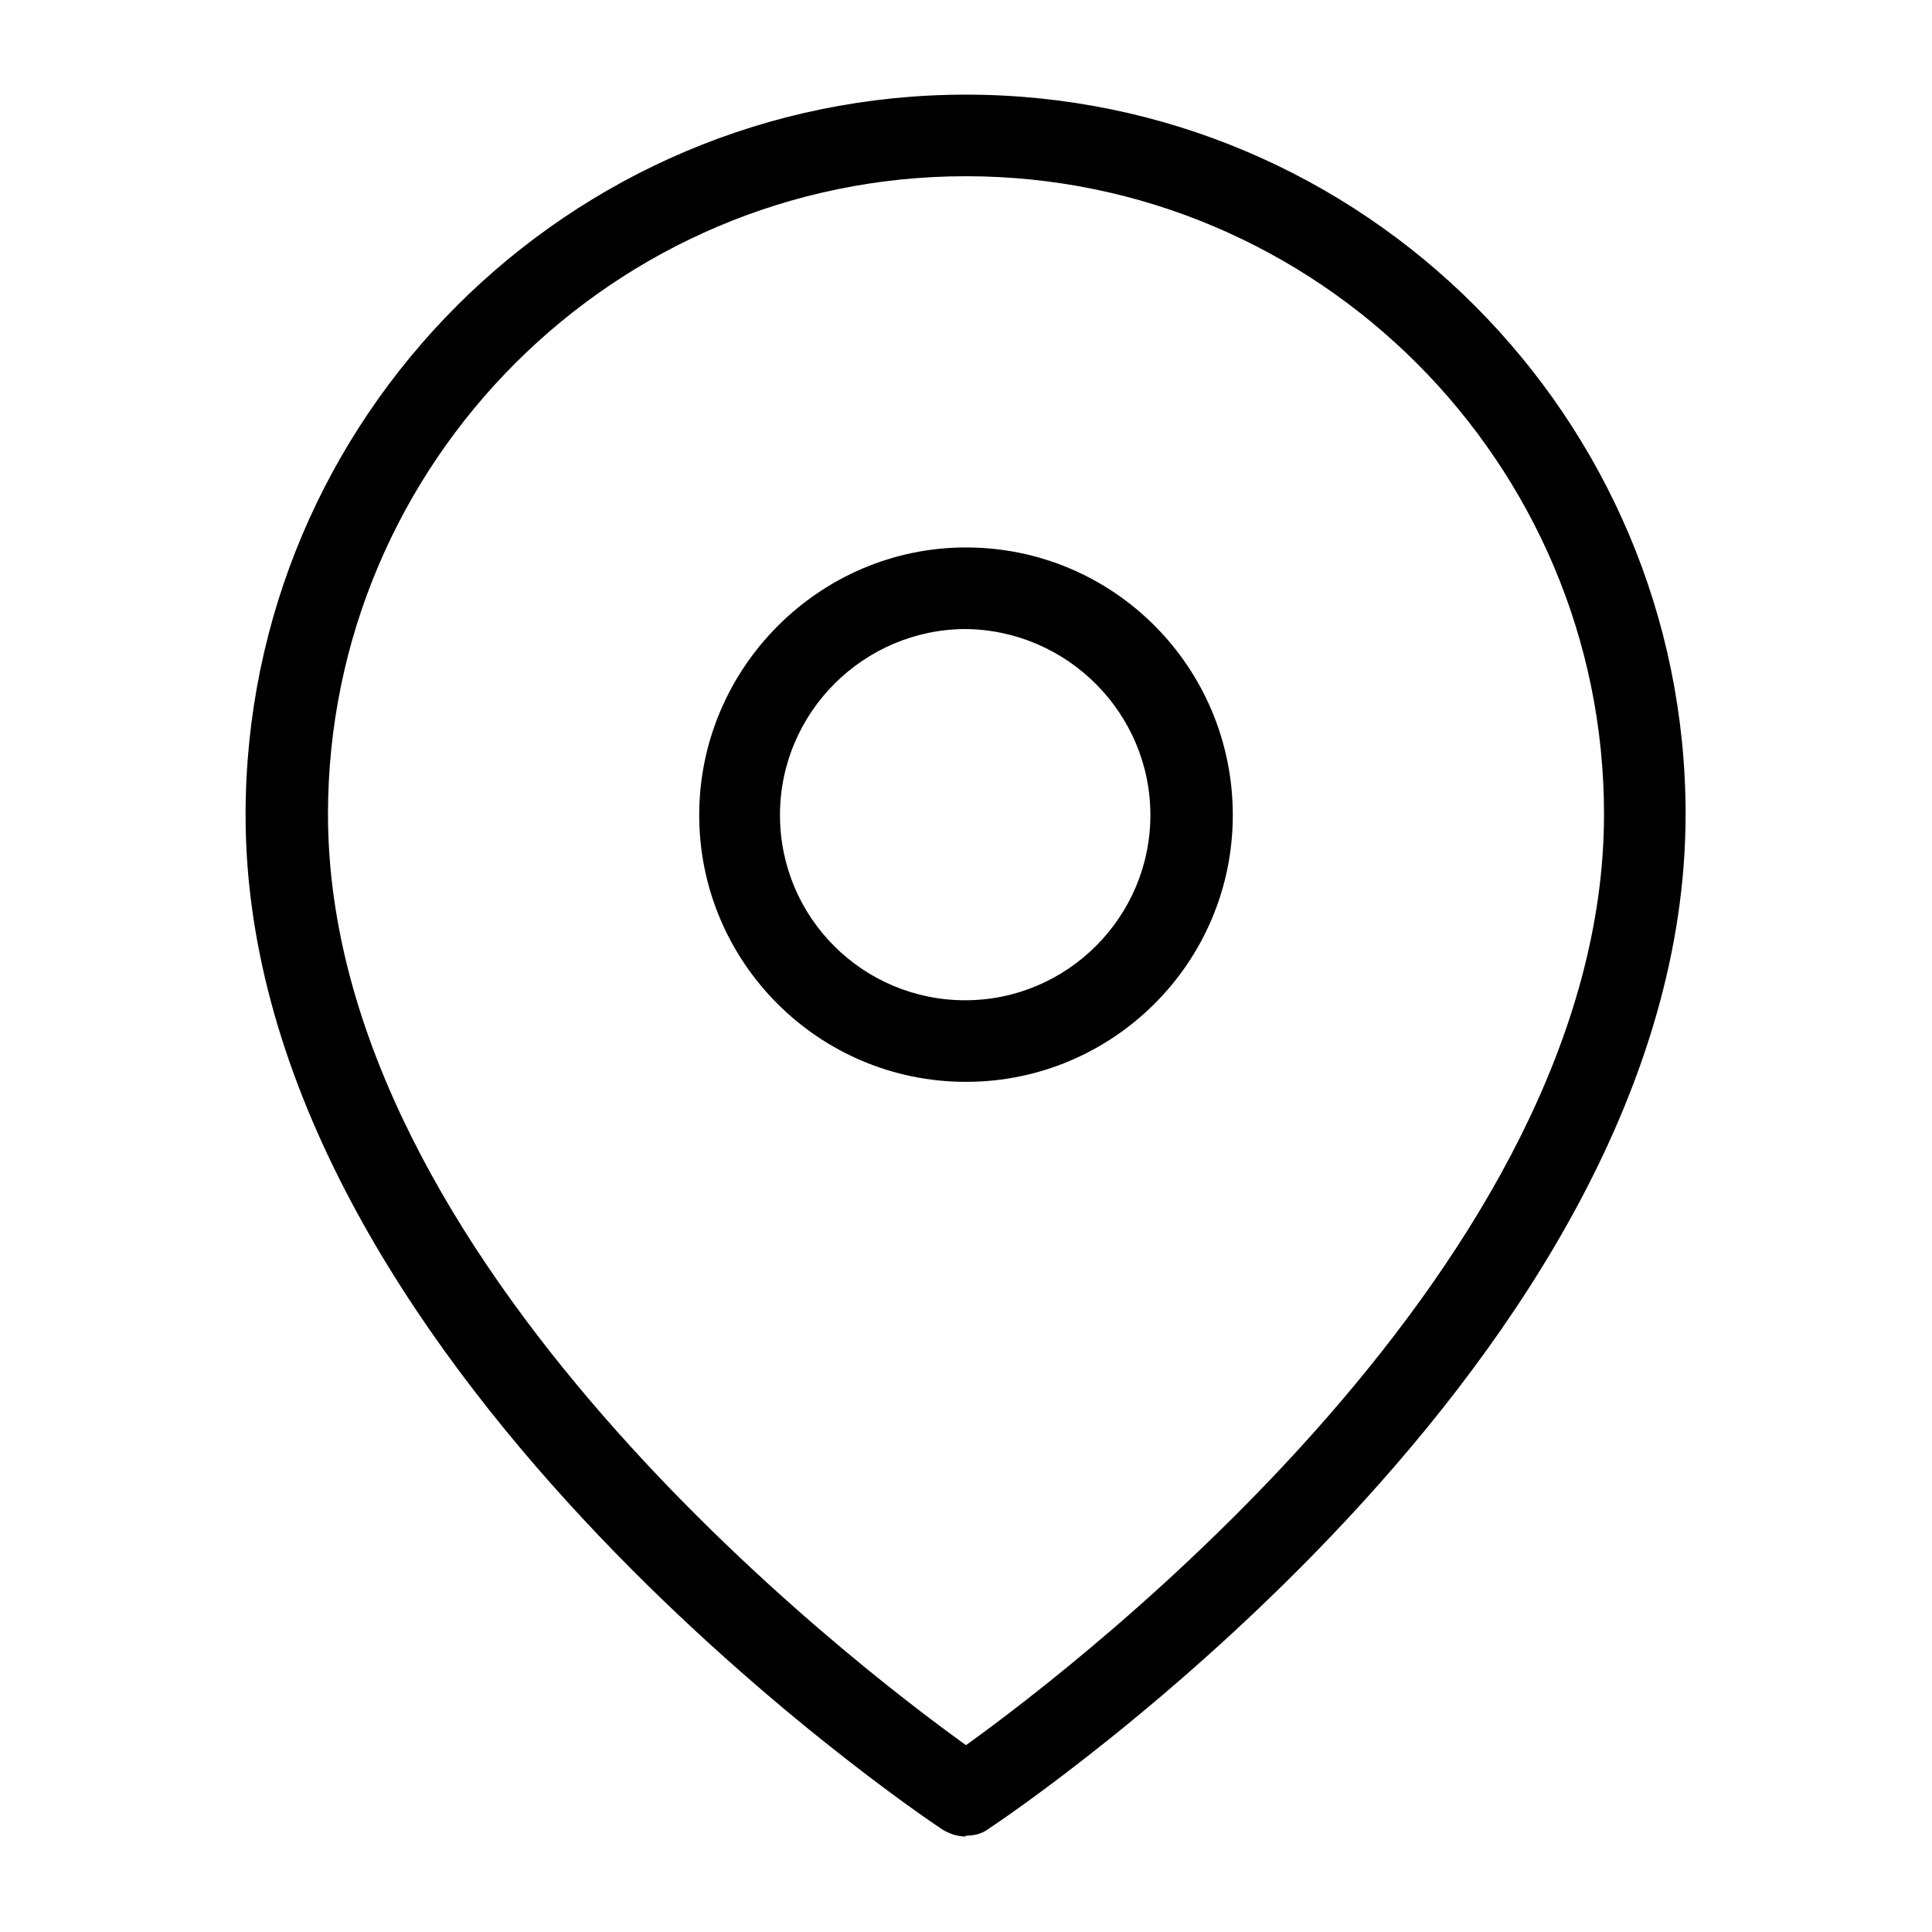
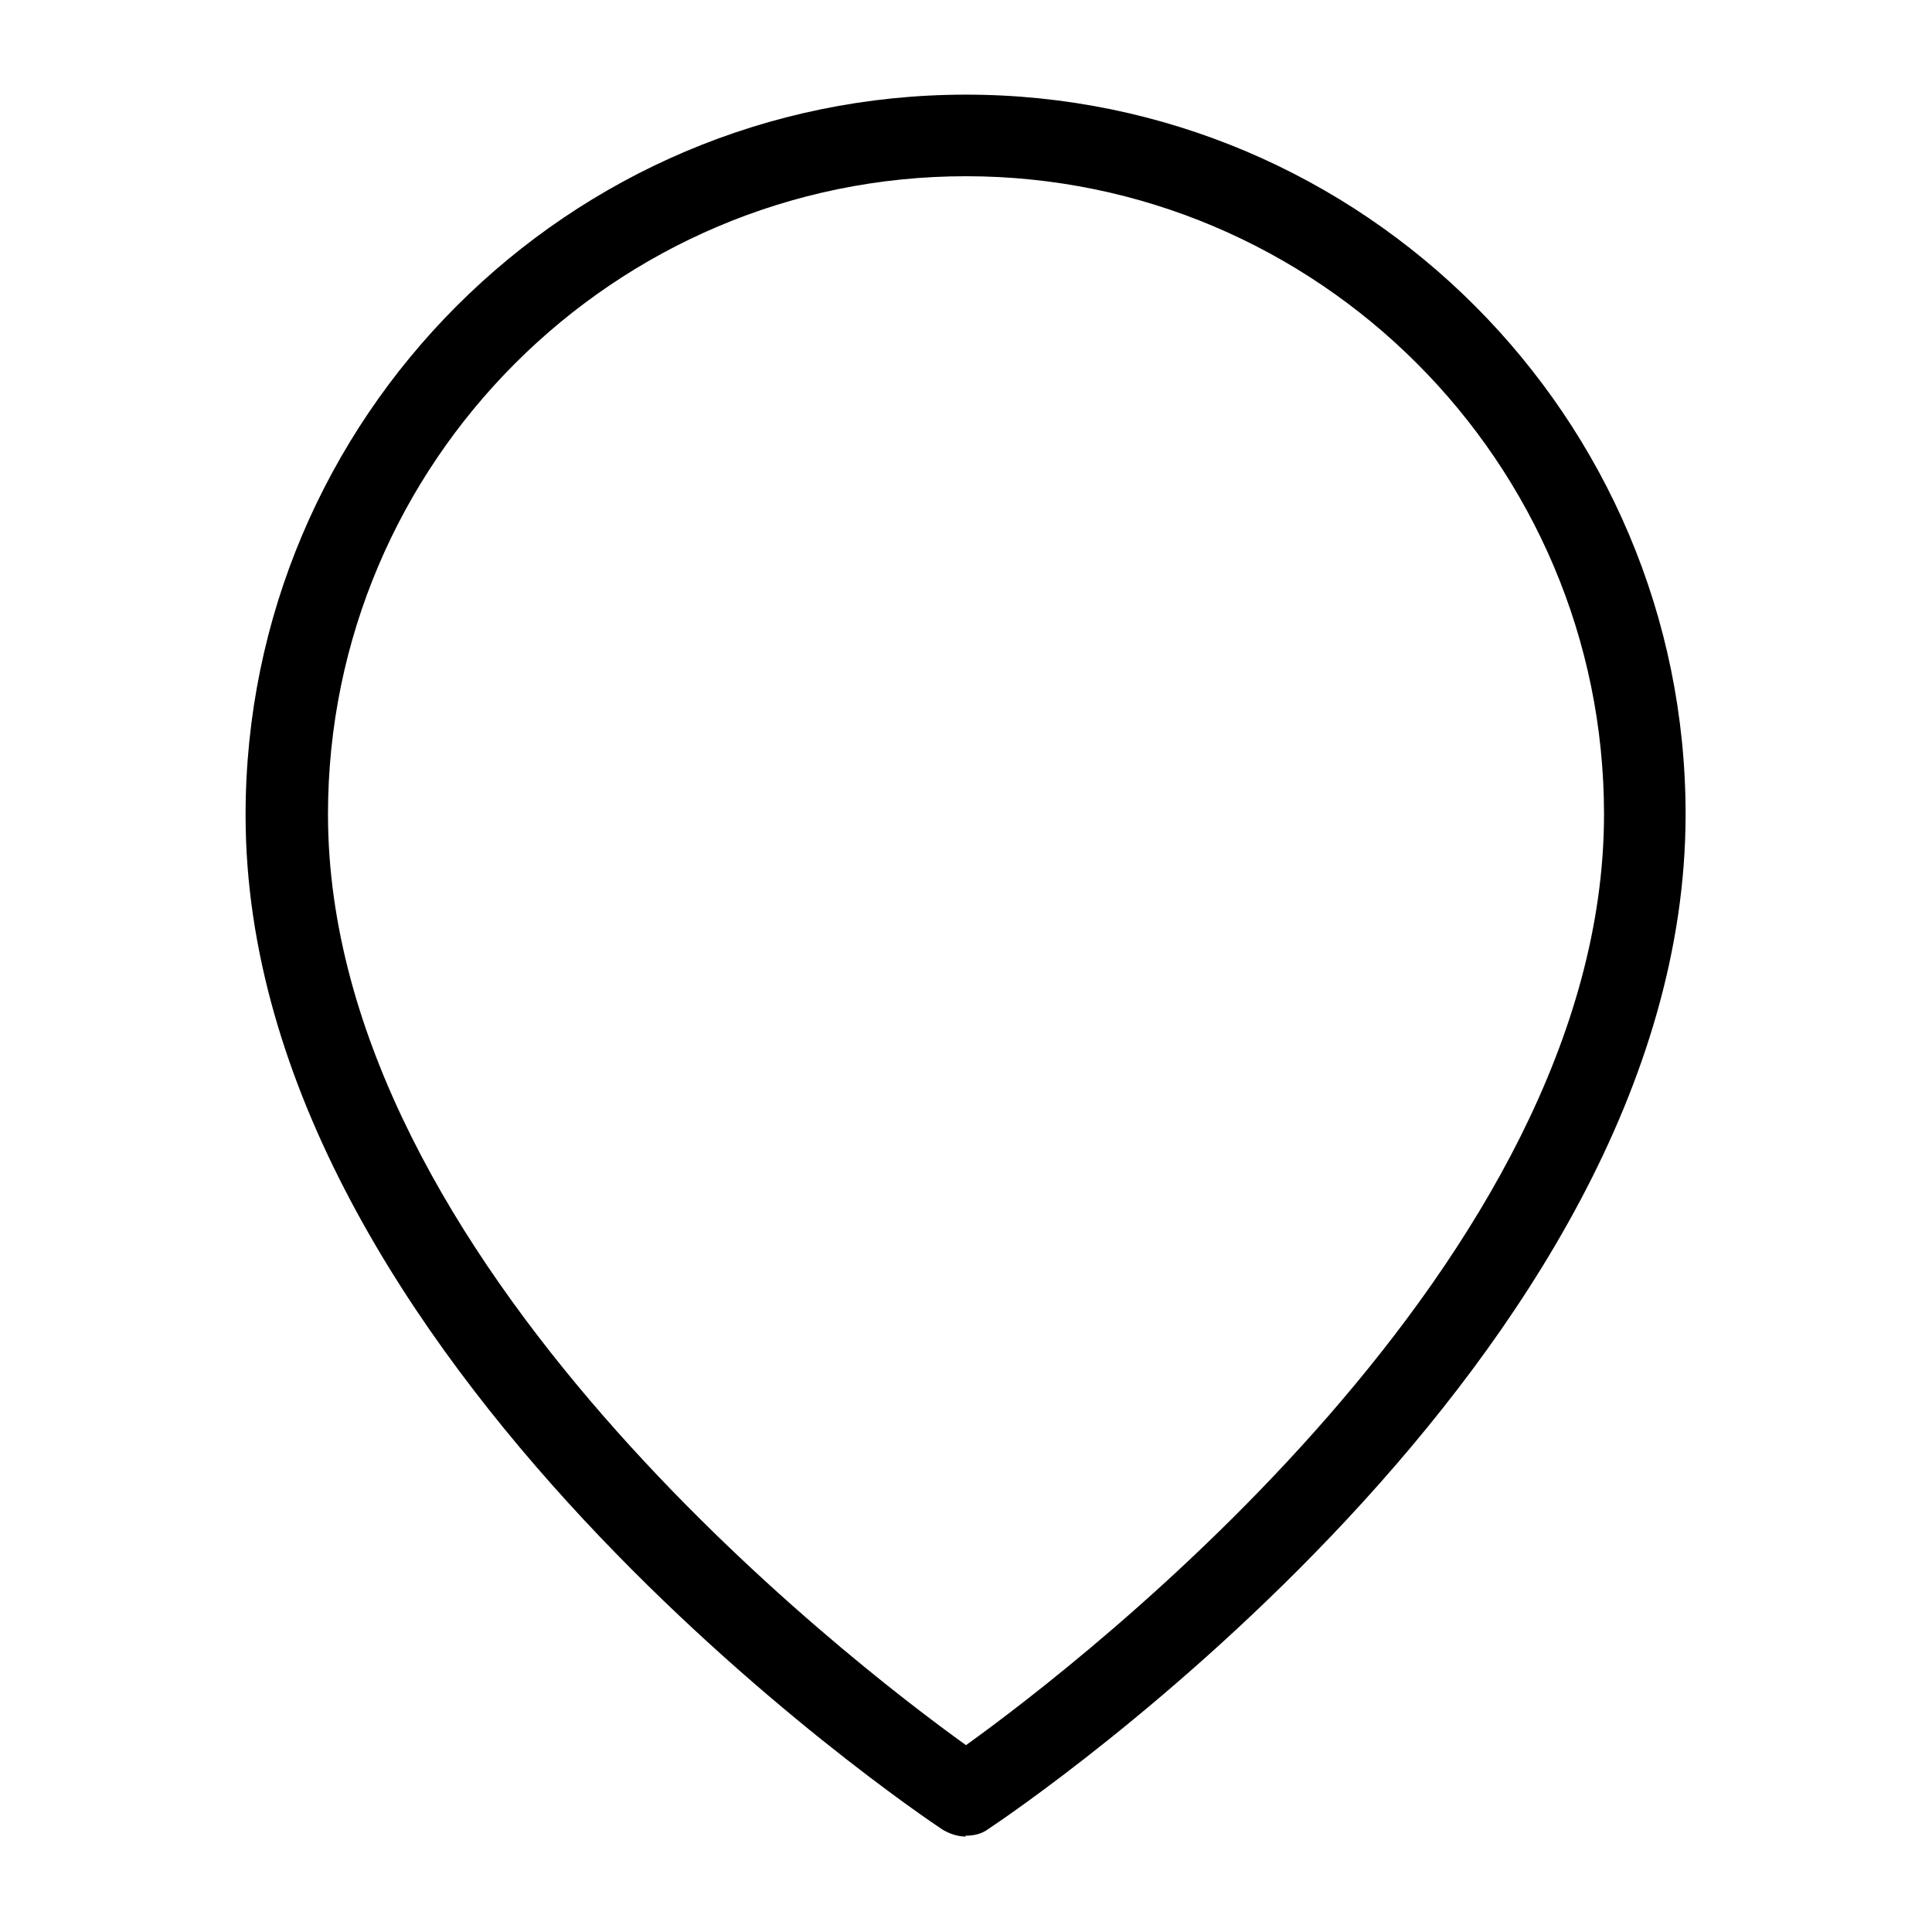
<svg xmlns="http://www.w3.org/2000/svg" id="Livello_1" data-name="Livello 1" viewBox="0 0 23.68 23.68">
  <g id="Icon_feather-map-pin" data-name="Icon feather-map-pin">
    <g id="Tracciato_131" data-name="Tracciato 131">
      <path d="M11.84,22.51c-.1,0-.19-.03-.28-.08-.35-.23-8.55-5.77-8.55-12.44C3.01,5.12,6.97,1.16,11.84,1.16s8.82,3.96,8.82,8.82c0,6.67-8.2,12.21-8.55,12.44-.08.06-.18.08-.28.08ZM11.84,2.16c-4.31,0-7.82,3.51-7.82,7.82,0,5.48,6.4,10.39,7.82,11.41,1.42-1.02,7.82-5.94,7.82-11.41,0-4.31-3.51-7.82-7.82-7.82Z" />
    </g>
    <g id="Tracciato_132" data-name="Tracciato 132">
-       <path d="M11.84,13.26c-1.81,0-3.27-1.47-3.27-3.27s1.47-3.28,3.27-3.28c1.81,0,3.27,1.47,3.27,3.28s-1.47,3.27-3.27,3.27ZM11.84,7.71c-1.25,0-2.28,1.02-2.28,2.28s1.02,2.27,2.27,2.27,2.27-1.02,2.27-2.27-1.02-2.27-2.27-2.28Z" />
-     </g>
+       </g>
  </g>
</svg>